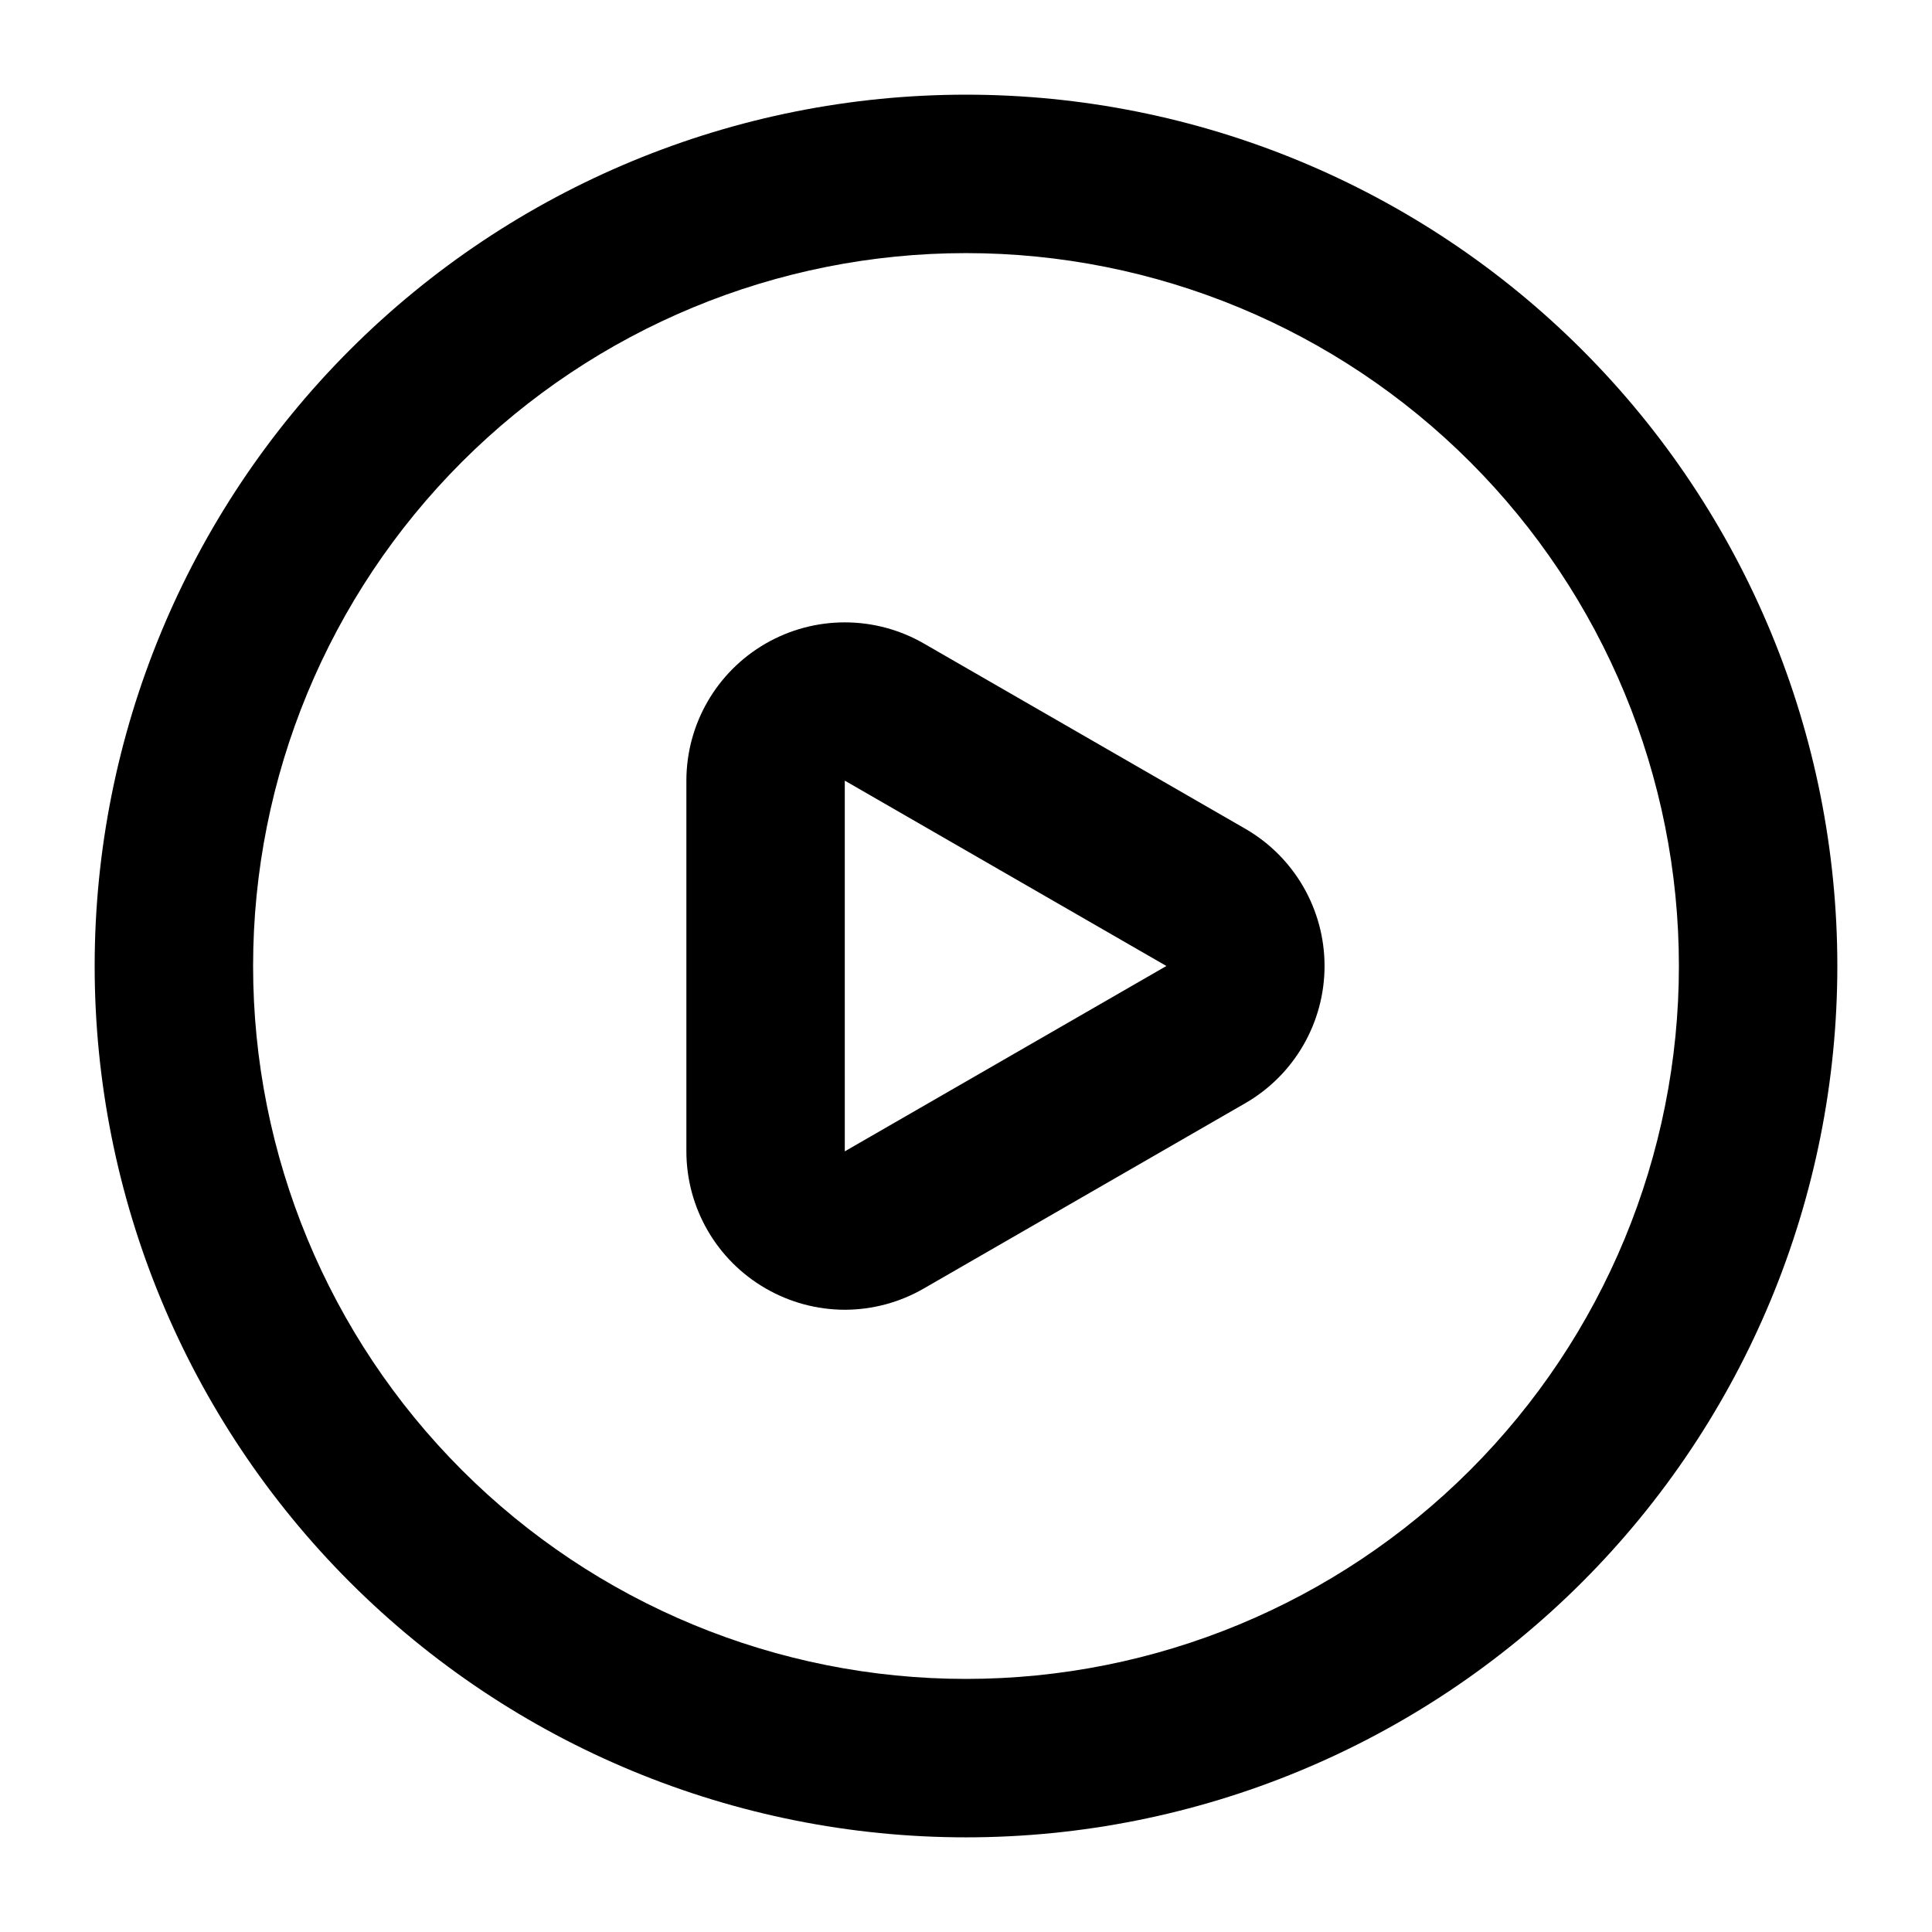
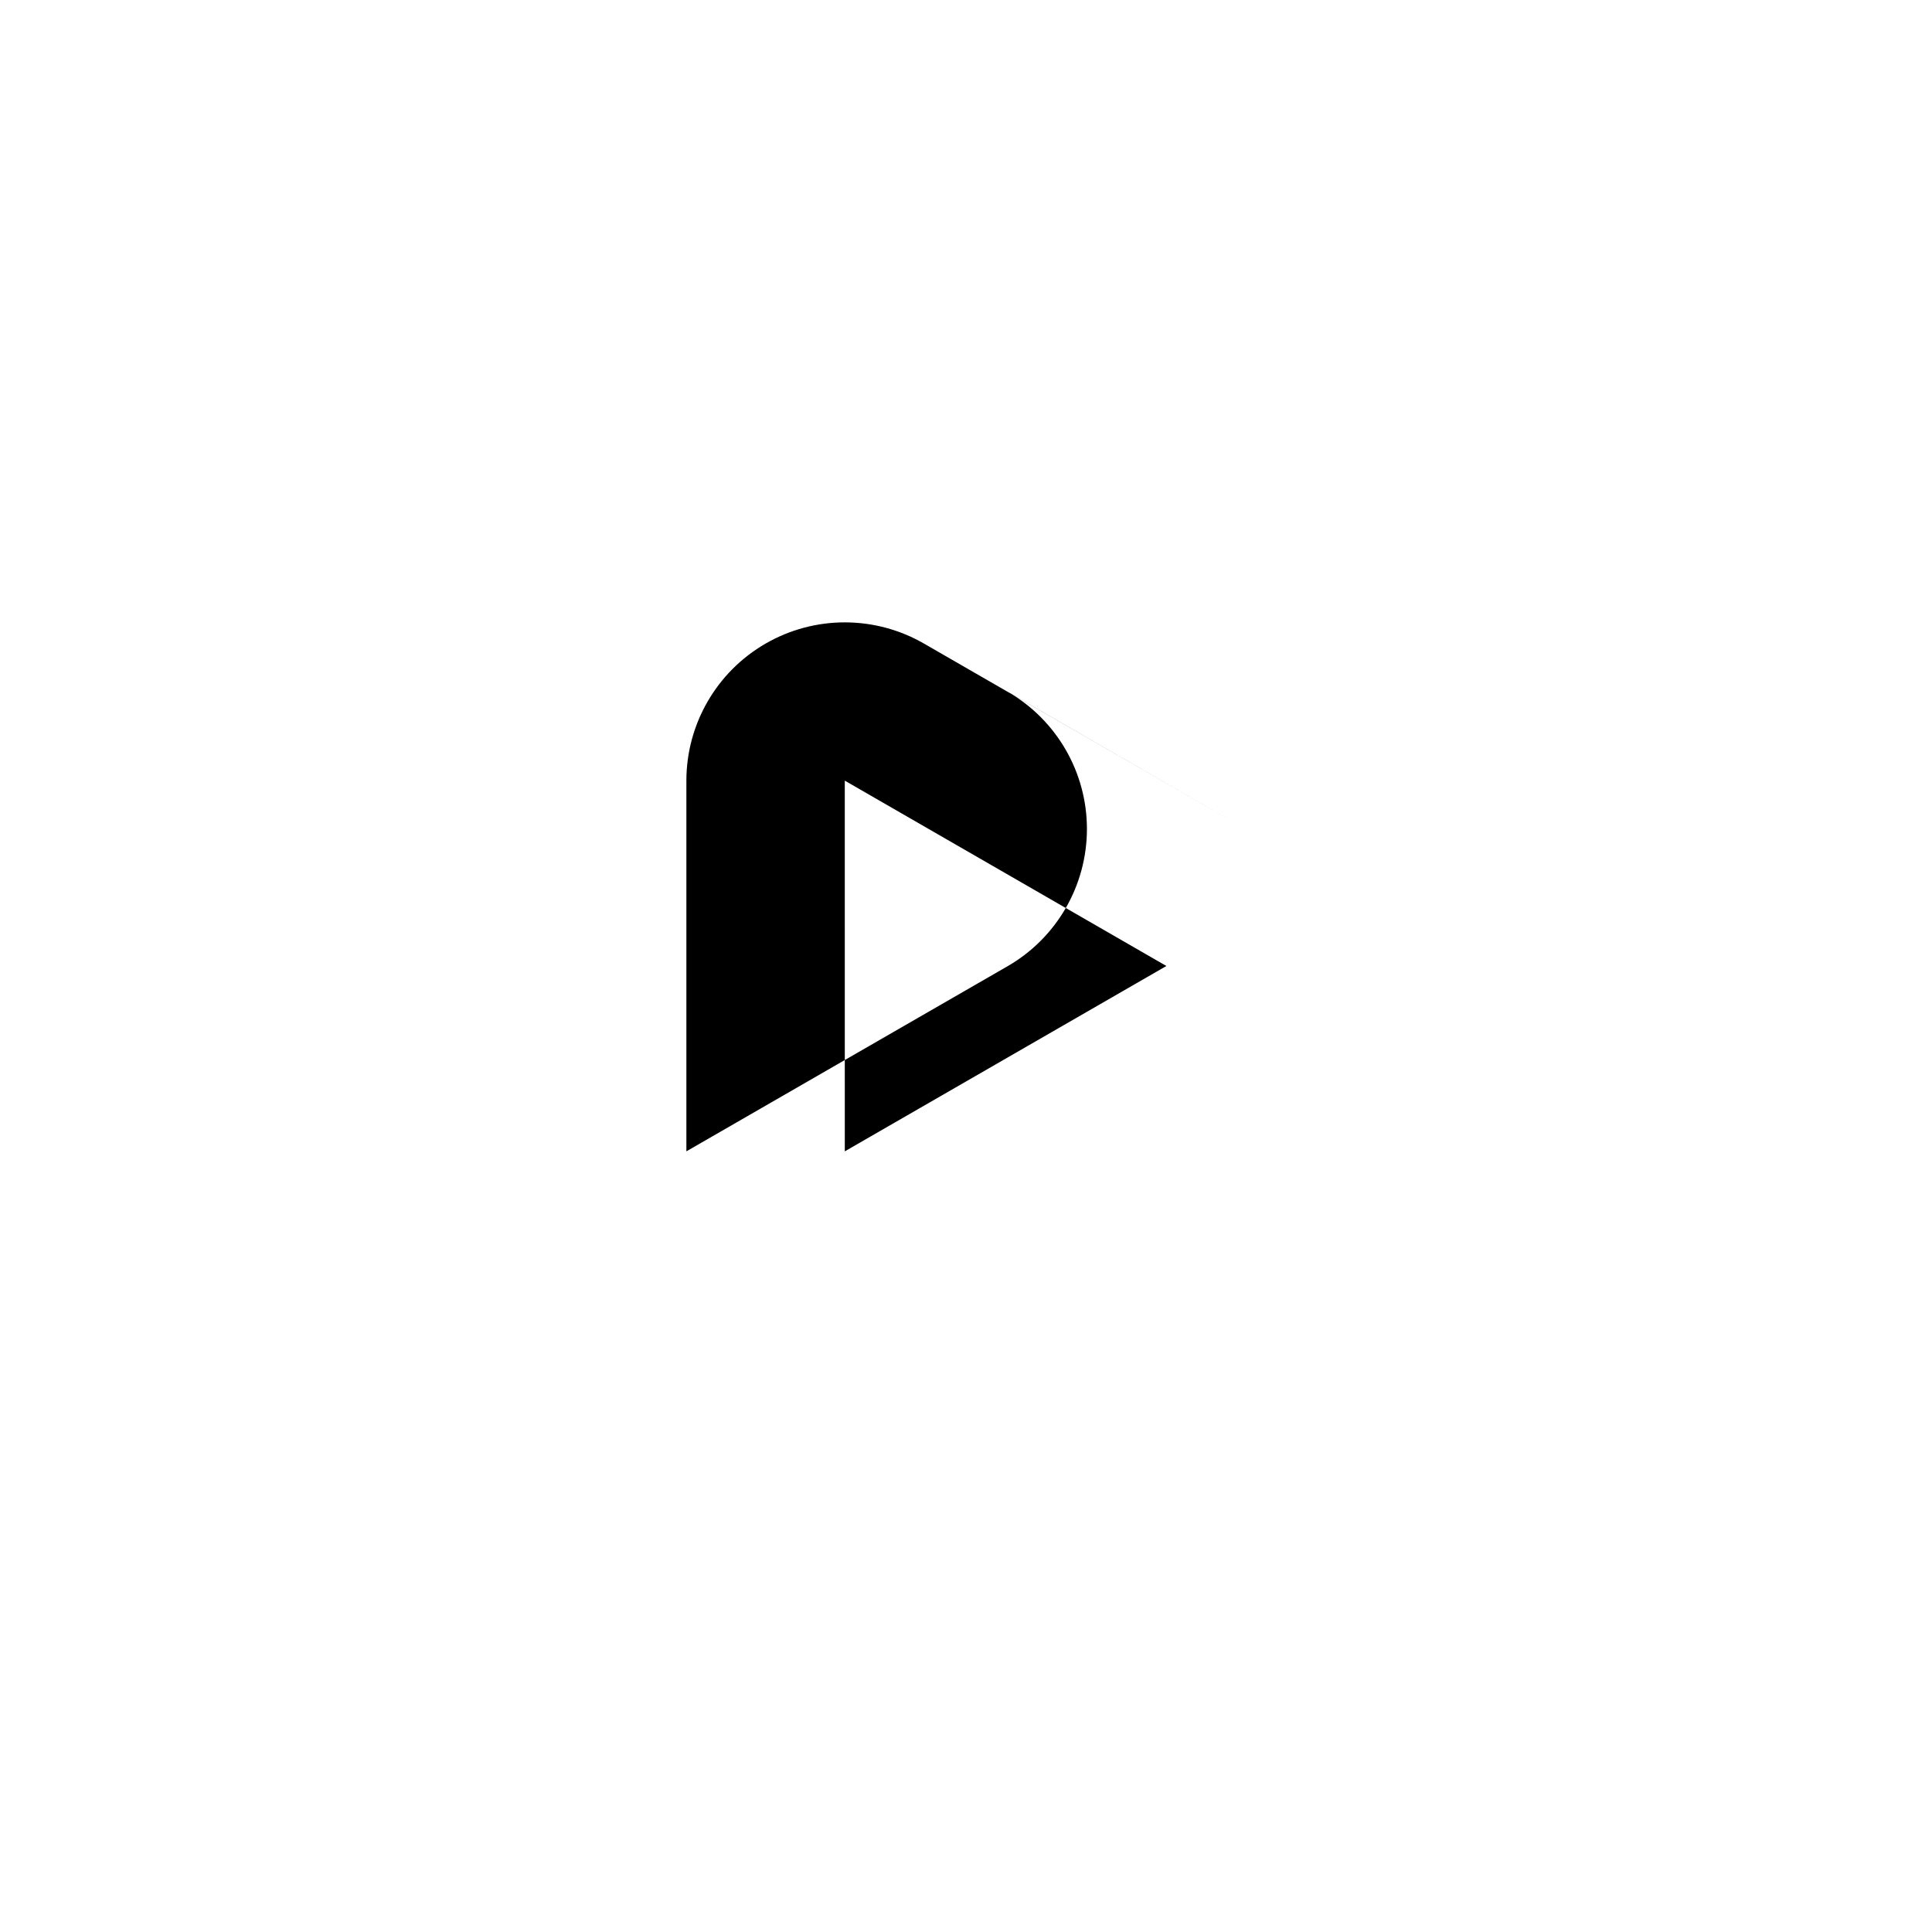
<svg xmlns="http://www.w3.org/2000/svg" fill="#000000" width="800px" height="800px" version="1.1" viewBox="144 144 512 512">
  <g>
-     <path d="m474.1 363.68-85.23-49.121c-6.379-3.688-13.621-5.625-20.992-5.625-7.367 0-14.609 1.938-20.992 5.625-12.977 7.492-20.977 21.332-20.988 36.316v98.242c0.012 14.984 8.012 28.824 20.988 36.316 6.379 3.699 13.621 5.652 20.992 5.668 7.375-0.016 14.617-1.969 20.992-5.668l85.227-49.121h0.004c12.945-7.512 20.918-21.348 20.918-36.316s-7.973-28.809-20.918-36.316zm-106.22 85.438-0.004-98.242 85.23 49.121z" />
-     <path d="m400 169.09c-61.242 0-119.98 24.328-163.28 67.633s-67.633 102.04-67.633 163.28 24.328 119.97 67.633 163.28c43.305 43.305 102.04 67.633 163.28 67.633s119.97-24.328 163.28-67.633c43.305-43.305 67.633-102.04 67.633-163.28s-24.328-119.98-67.633-163.28c-43.305-43.305-102.04-67.633-163.28-67.633zm0 419.84c-50.109 0-98.164-19.902-133.59-55.336-35.43-35.43-55.336-83.484-55.336-133.59 0-50.109 19.906-98.164 55.336-133.59s83.484-55.336 133.59-55.336c50.105 0 98.16 19.906 133.59 55.336 35.434 35.43 55.336 83.484 55.336 133.59 0 50.105-19.902 98.16-55.336 133.59-35.43 35.434-83.484 55.336-133.59 55.336z" />
+     <path d="m474.1 363.68-85.23-49.121c-6.379-3.688-13.621-5.625-20.992-5.625-7.367 0-14.609 1.938-20.992 5.625-12.977 7.492-20.977 21.332-20.988 36.316v98.242l85.227-49.121h0.004c12.945-7.512 20.918-21.348 20.918-36.316s-7.973-28.809-20.918-36.316zm-106.22 85.438-0.004-98.242 85.23 49.121z" />
  </g>
</svg>